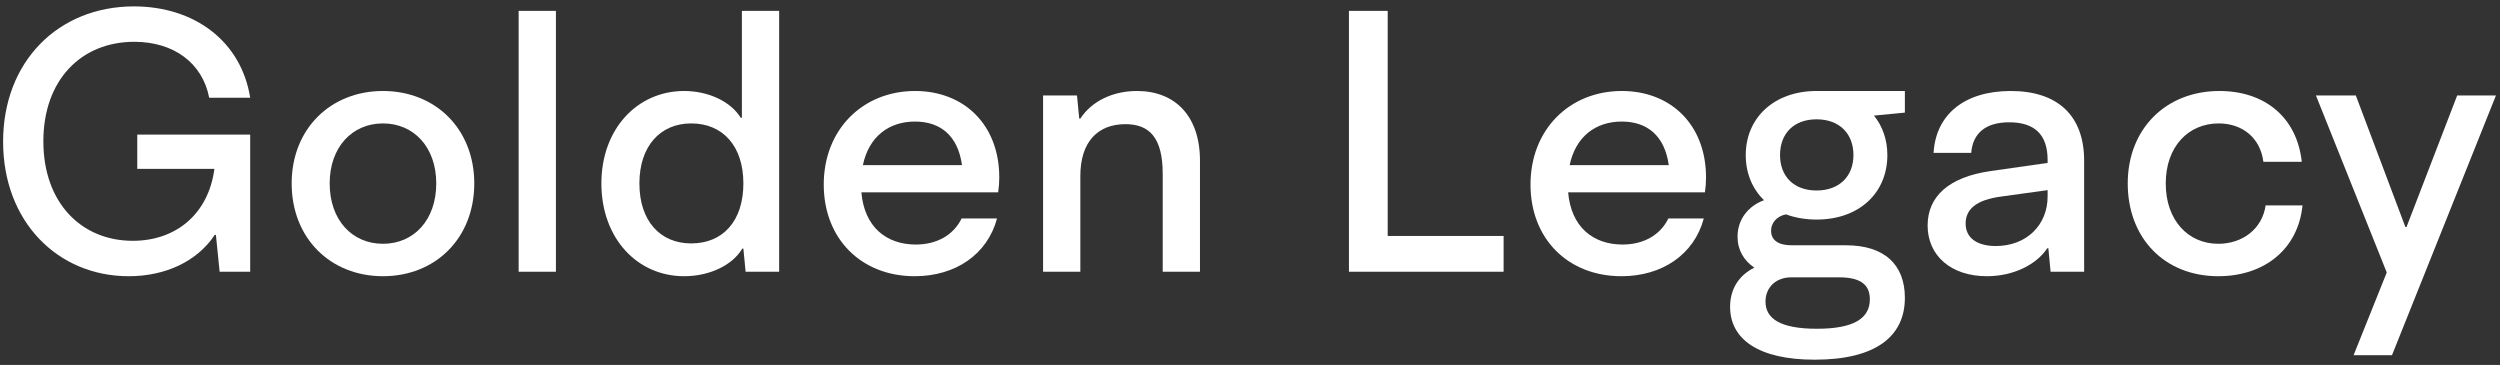
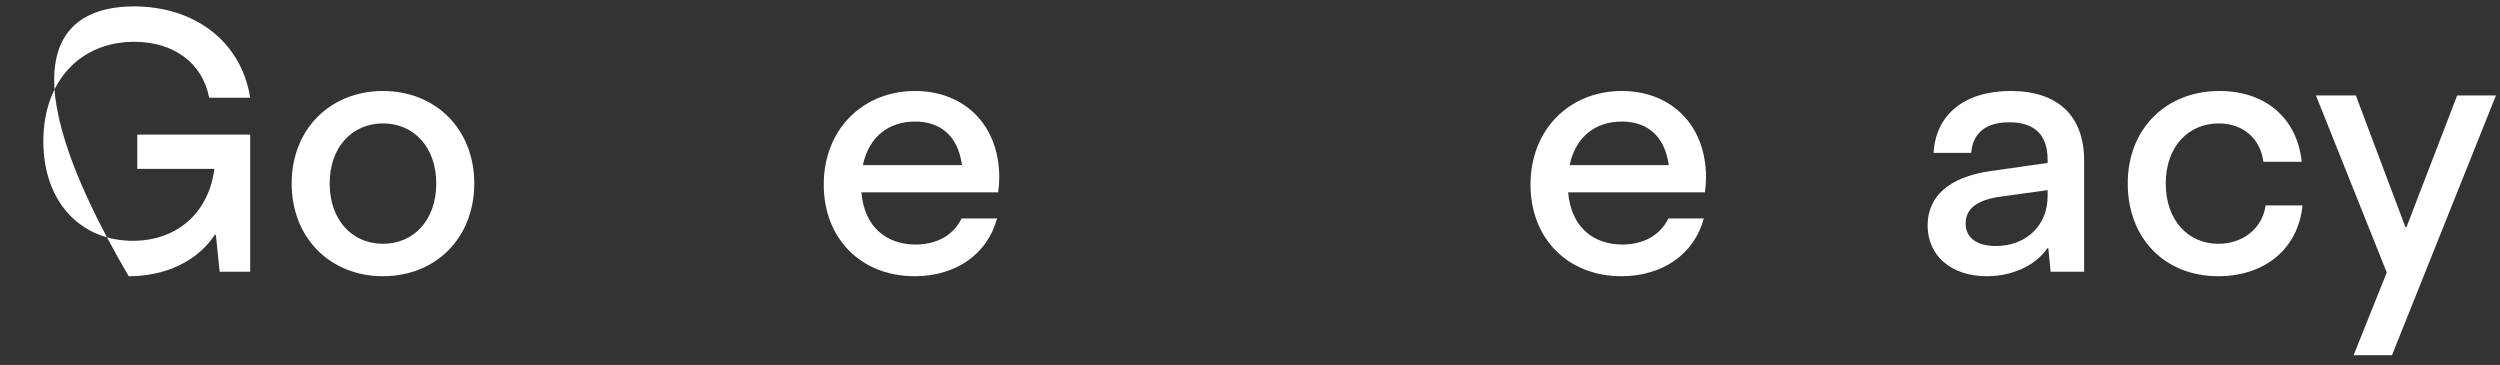
<svg xmlns="http://www.w3.org/2000/svg" width="322" height="47" viewBox="0 0 322 47" fill="none">
  <rect x="0" y="0" width="322" height="47" fill="#333333" stroke="none" />
  <path d="M303.142 45.752L307.414 35.096L298.294 12.296H303.43L309.814 29.24H309.958L316.486 12.296H321.478L308.086 45.752H303.142Z" fill="white" />
  <path d="M285.716 35.576C278.804 35.576 274.052 30.68 274.052 23.624C274.052 16.616 278.948 11.72 285.86 11.72C291.668 11.72 295.844 15.08 296.468 20.84H291.524C291.14 17.816 288.884 15.896 285.764 15.896C281.876 15.896 278.948 18.872 278.948 23.624C278.948 28.424 281.876 31.4 285.716 31.4C288.836 31.4 291.38 29.48 291.812 26.456H296.564C295.988 32.168 291.572 35.576 285.716 35.576Z" fill="white" />
  <path d="M255.909 35.576C251.253 35.576 248.277 32.888 248.277 29.048C248.277 25.304 251.013 22.808 256.341 22.04L263.733 20.984V20.6C263.733 17.384 262.101 15.752 258.789 15.752C255.717 15.752 254.085 17.192 253.893 19.688H249.045C249.333 14.744 253.029 11.72 258.981 11.72C265.077 11.72 268.437 14.936 268.437 20.696V35H264.117L263.829 31.976H263.685C262.293 34.088 259.317 35.576 255.909 35.576ZM253.173 28.808C253.173 30.584 254.565 31.688 257.061 31.688C260.997 31.688 263.733 29 263.733 25.304V24.488L257.829 25.304C254.469 25.736 253.173 26.984 253.173 28.808Z" fill="white" />
-   <path d="M233.732 46.328C226.484 46.328 222.836 43.688 222.836 39.512C222.836 37.256 223.94 35.48 225.956 34.472C224.612 33.56 223.796 32.216 223.796 30.488C223.796 28.28 225.14 26.552 227.204 25.784C225.716 24.344 224.852 22.328 224.852 19.976C224.852 15.176 228.5 11.72 233.972 11.72H245.348V14.504L241.364 14.888C242.468 16.232 243.092 18.008 243.092 19.976C243.092 24.824 239.492 28.28 233.972 28.28C232.532 28.28 231.188 28.04 230.036 27.608C228.836 27.848 228.116 28.712 228.116 29.72C228.116 30.92 229.028 31.592 230.756 31.592H237.764C242.66 31.592 245.348 34.04 245.348 38.36C245.348 43.256 241.7 46.328 233.732 46.328ZM227.396 38.84C227.396 41.048 229.316 42.344 234.02 42.344C238.868 42.344 240.836 40.952 240.836 38.552C240.836 36.728 239.732 35.72 236.852 35.72H230.708C228.74 35.72 227.396 37.016 227.396 38.84ZM229.268 19.976C229.268 22.712 231.044 24.536 233.972 24.536C236.9 24.536 238.724 22.712 238.724 19.976C238.724 17.192 236.9 15.368 233.972 15.368C231.044 15.368 229.268 17.192 229.268 19.976Z" fill="white" />
  <path d="M208.841 35.576C201.977 35.576 197.129 30.776 197.129 23.768C197.129 16.664 202.169 11.72 208.889 11.72C215.225 11.72 219.737 16.088 219.737 22.856C219.737 23.528 219.689 24.104 219.593 24.776H201.977C202.361 29.24 205.193 31.496 208.985 31.496C211.673 31.496 213.833 30.296 214.889 28.136H219.449C218.201 32.792 214.073 35.576 208.841 35.576ZM202.169 21.272H214.937C214.409 17.432 212.105 15.656 208.889 15.656C205.481 15.656 202.937 17.624 202.169 21.272Z" fill="white" />
-   <path d="M173.744 35V1.4H178.736V30.392H193.664V35H173.744Z" fill="white" />
-   <path d="M134.349 35V12.296H138.717L139.005 15.272H139.149C140.589 13.064 143.277 11.72 146.445 11.72C151.341 11.72 154.557 14.936 154.557 20.696V35H149.757V22.376C149.757 17.72 148.029 15.992 144.957 15.992C141.453 15.992 139.149 18.2 139.149 22.664V35H134.349Z" fill="white" />
  <path d="M117.81 35.576C110.946 35.576 106.098 30.776 106.098 23.768C106.098 16.664 111.138 11.72 117.858 11.72C124.194 11.72 128.706 16.088 128.706 22.856C128.706 23.528 128.658 24.104 128.562 24.776H110.946C111.33 29.24 114.162 31.496 117.954 31.496C120.642 31.496 122.802 30.296 123.858 28.136H128.418C127.17 32.792 123.042 35.576 117.81 35.576ZM111.138 21.272H123.906C123.378 17.432 121.074 15.656 117.858 15.656C114.45 15.656 111.906 17.624 111.138 21.272Z" fill="white" />
-   <path d="M88.115 35.576C82.067 35.576 77.459 30.68 77.459 23.624C77.459 16.568 82.115 11.72 88.115 11.72C91.235 11.72 94.115 13.064 95.411 15.176H95.555V1.4H100.355V35H96.035L95.747 32.024H95.603C94.355 34.136 91.427 35.576 88.115 35.576ZM82.355 23.624C82.355 28.472 85.043 31.352 89.027 31.352C93.107 31.352 95.747 28.472 95.747 23.624C95.747 18.824 93.107 15.896 89.027 15.896C85.043 15.896 82.355 18.824 82.355 23.624Z" fill="white" />
-   <path d="M66.802 35V1.4H71.602V35H66.802Z" fill="white" />
  <path d="M49.326 35.576C42.558 35.576 37.566 30.68 37.566 23.624C37.566 16.616 42.558 11.72 49.326 11.72C56.094 11.72 61.086 16.616 61.086 23.624C61.086 30.68 56.094 35.576 49.326 35.576ZM42.462 23.624C42.462 28.328 45.342 31.4 49.326 31.4C53.31 31.4 56.19 28.328 56.19 23.624C56.19 18.968 53.31 15.896 49.326 15.896C45.342 15.896 42.462 18.968 42.462 23.624Z" fill="white" />
-   <path d="M16.576 35.576C7.456 35.576 0.4 28.568 0.4 18.248C0.4 7.928 7.504 0.824 17.248 0.824C25.072 0.824 31.072 5.336 32.224 12.584H26.944C26.08 8.12 22.384 5.384 17.296 5.384C10.432 5.384 5.584 10.328 5.584 18.2C5.584 26.12 10.48 31.016 17.104 31.016C22.672 31.016 26.848 27.56 27.616 21.752H17.68V17.336H32.224V35H28.288L27.808 30.248H27.664C25.408 33.656 21.328 35.576 16.576 35.576Z" fill="white" />
+   <path d="M16.576 35.576C0.4 7.928 7.504 0.824 17.248 0.824C25.072 0.824 31.072 5.336 32.224 12.584H26.944C26.08 8.12 22.384 5.384 17.296 5.384C10.432 5.384 5.584 10.328 5.584 18.2C5.584 26.12 10.48 31.016 17.104 31.016C22.672 31.016 26.848 27.56 27.616 21.752H17.68V17.336H32.224V35H28.288L27.808 30.248H27.664C25.408 33.656 21.328 35.576 16.576 35.576Z" fill="white" />
</svg>